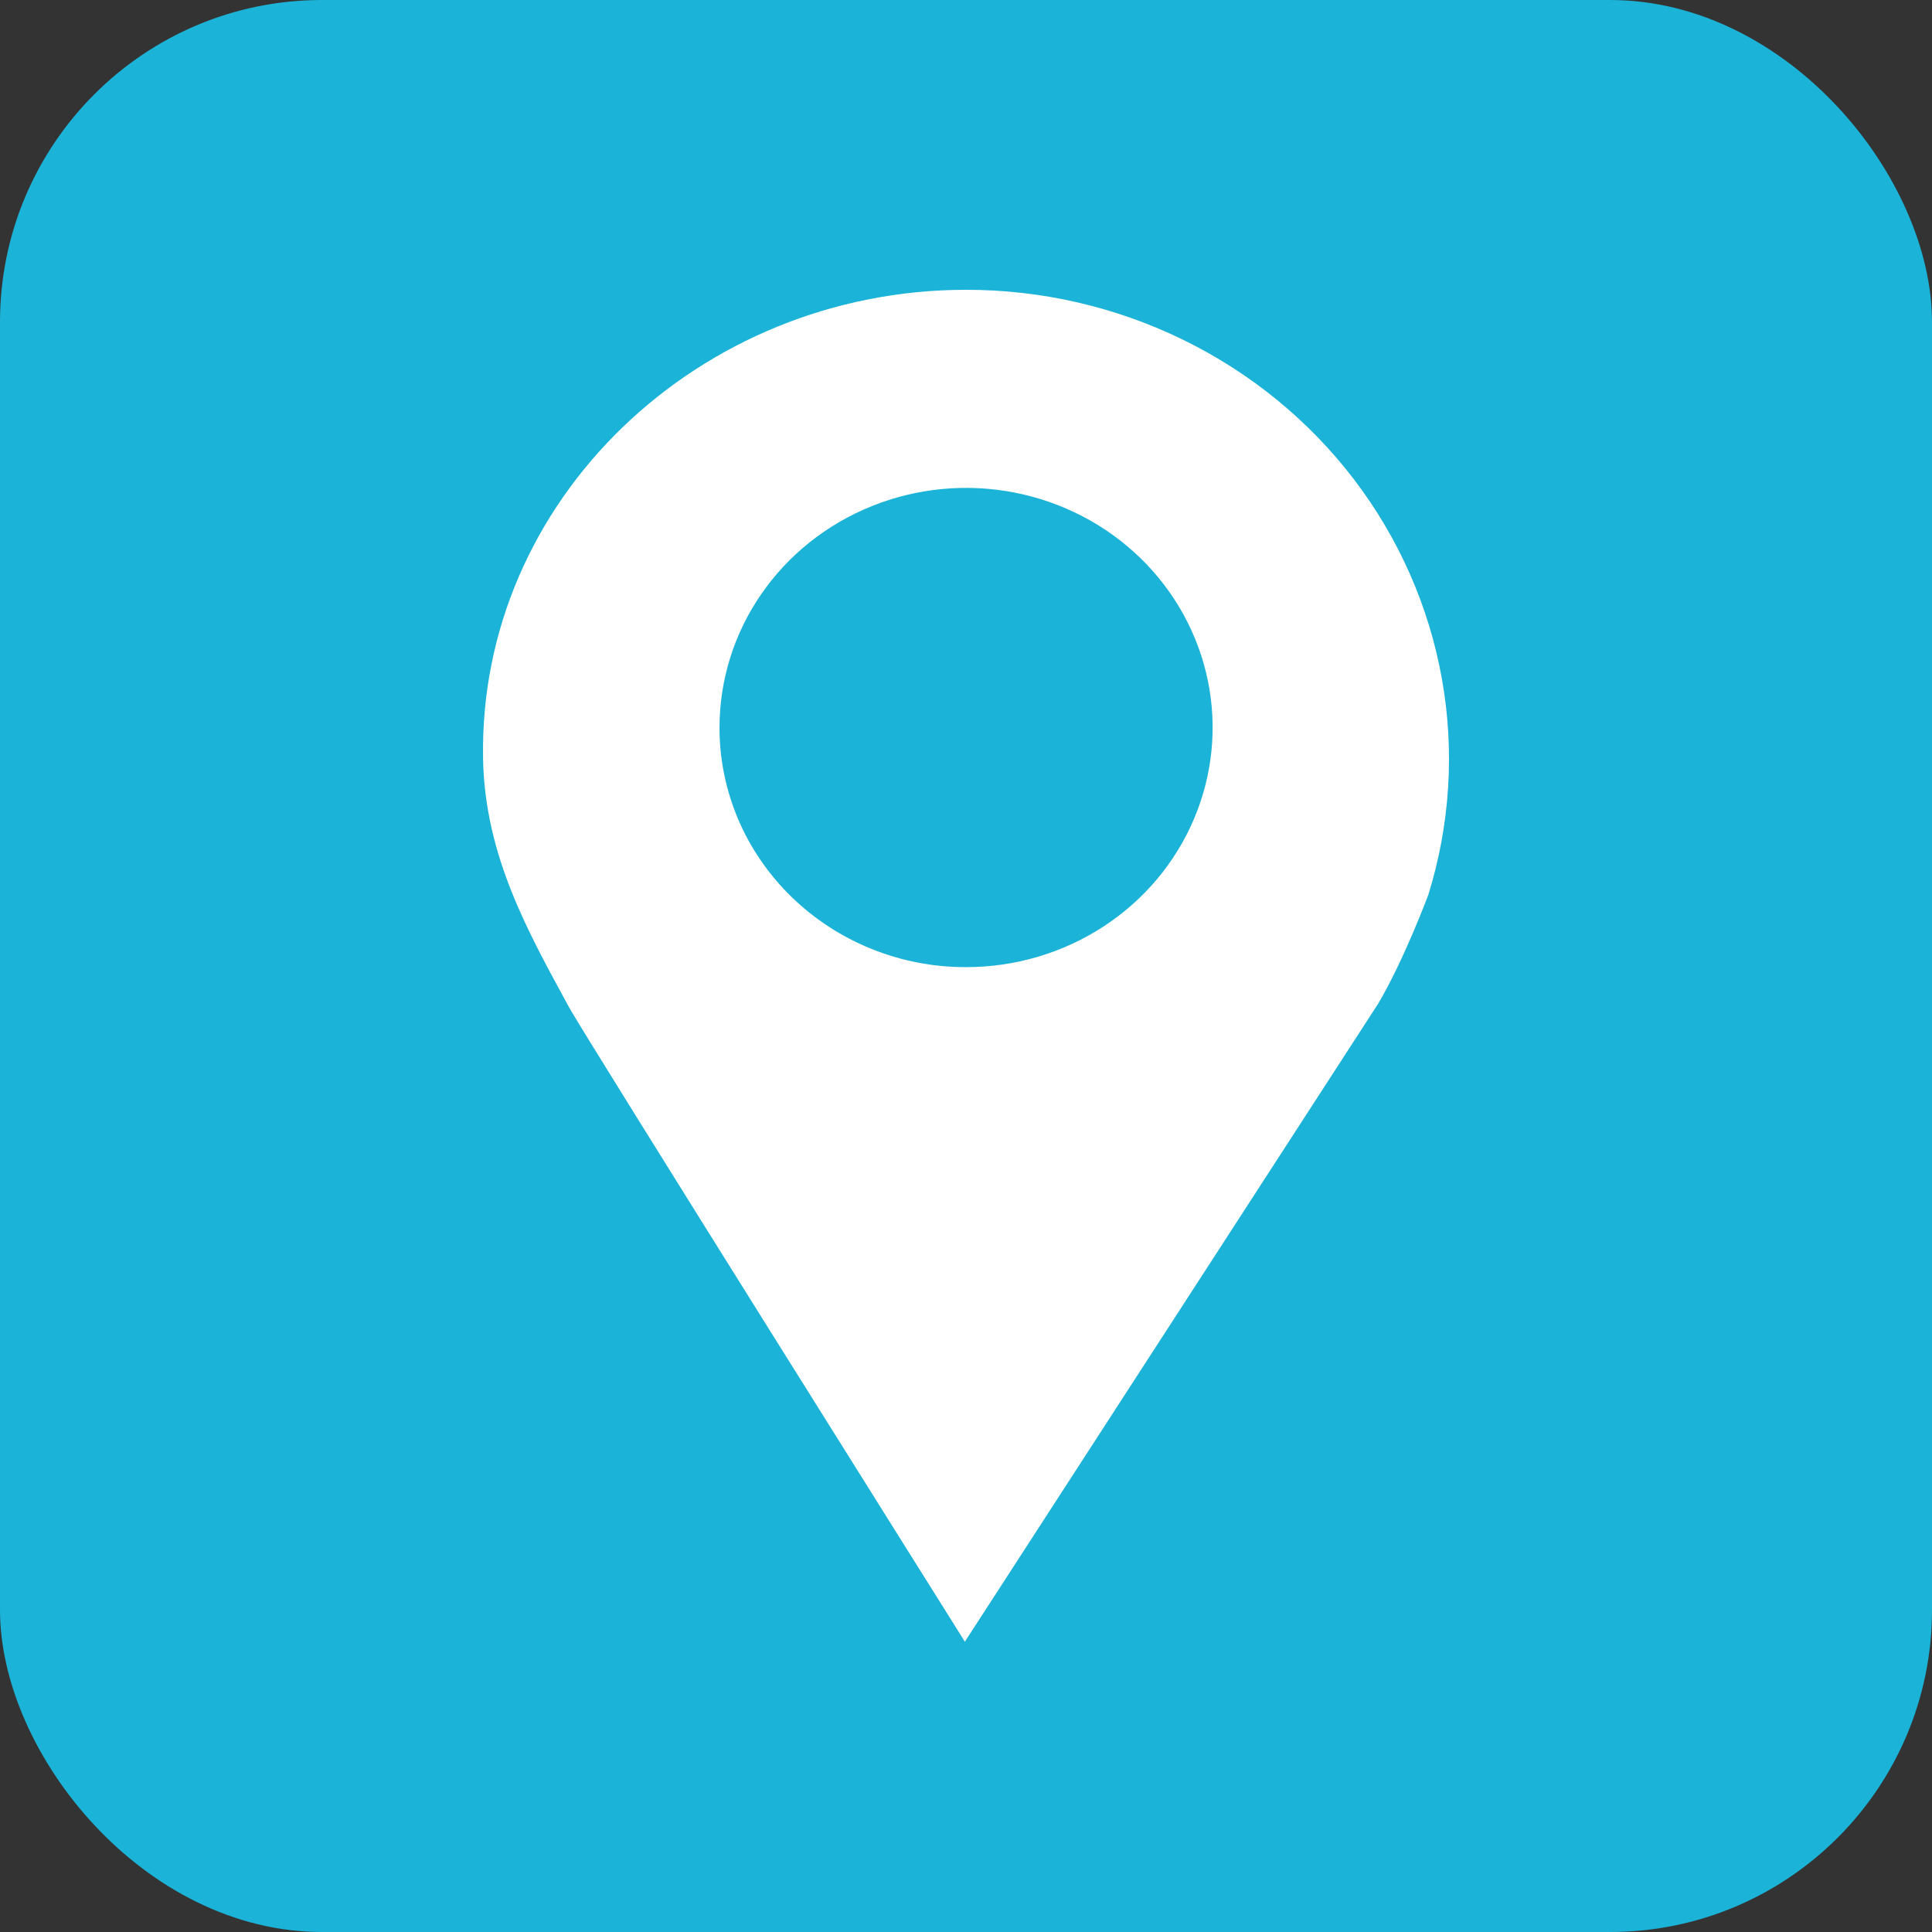
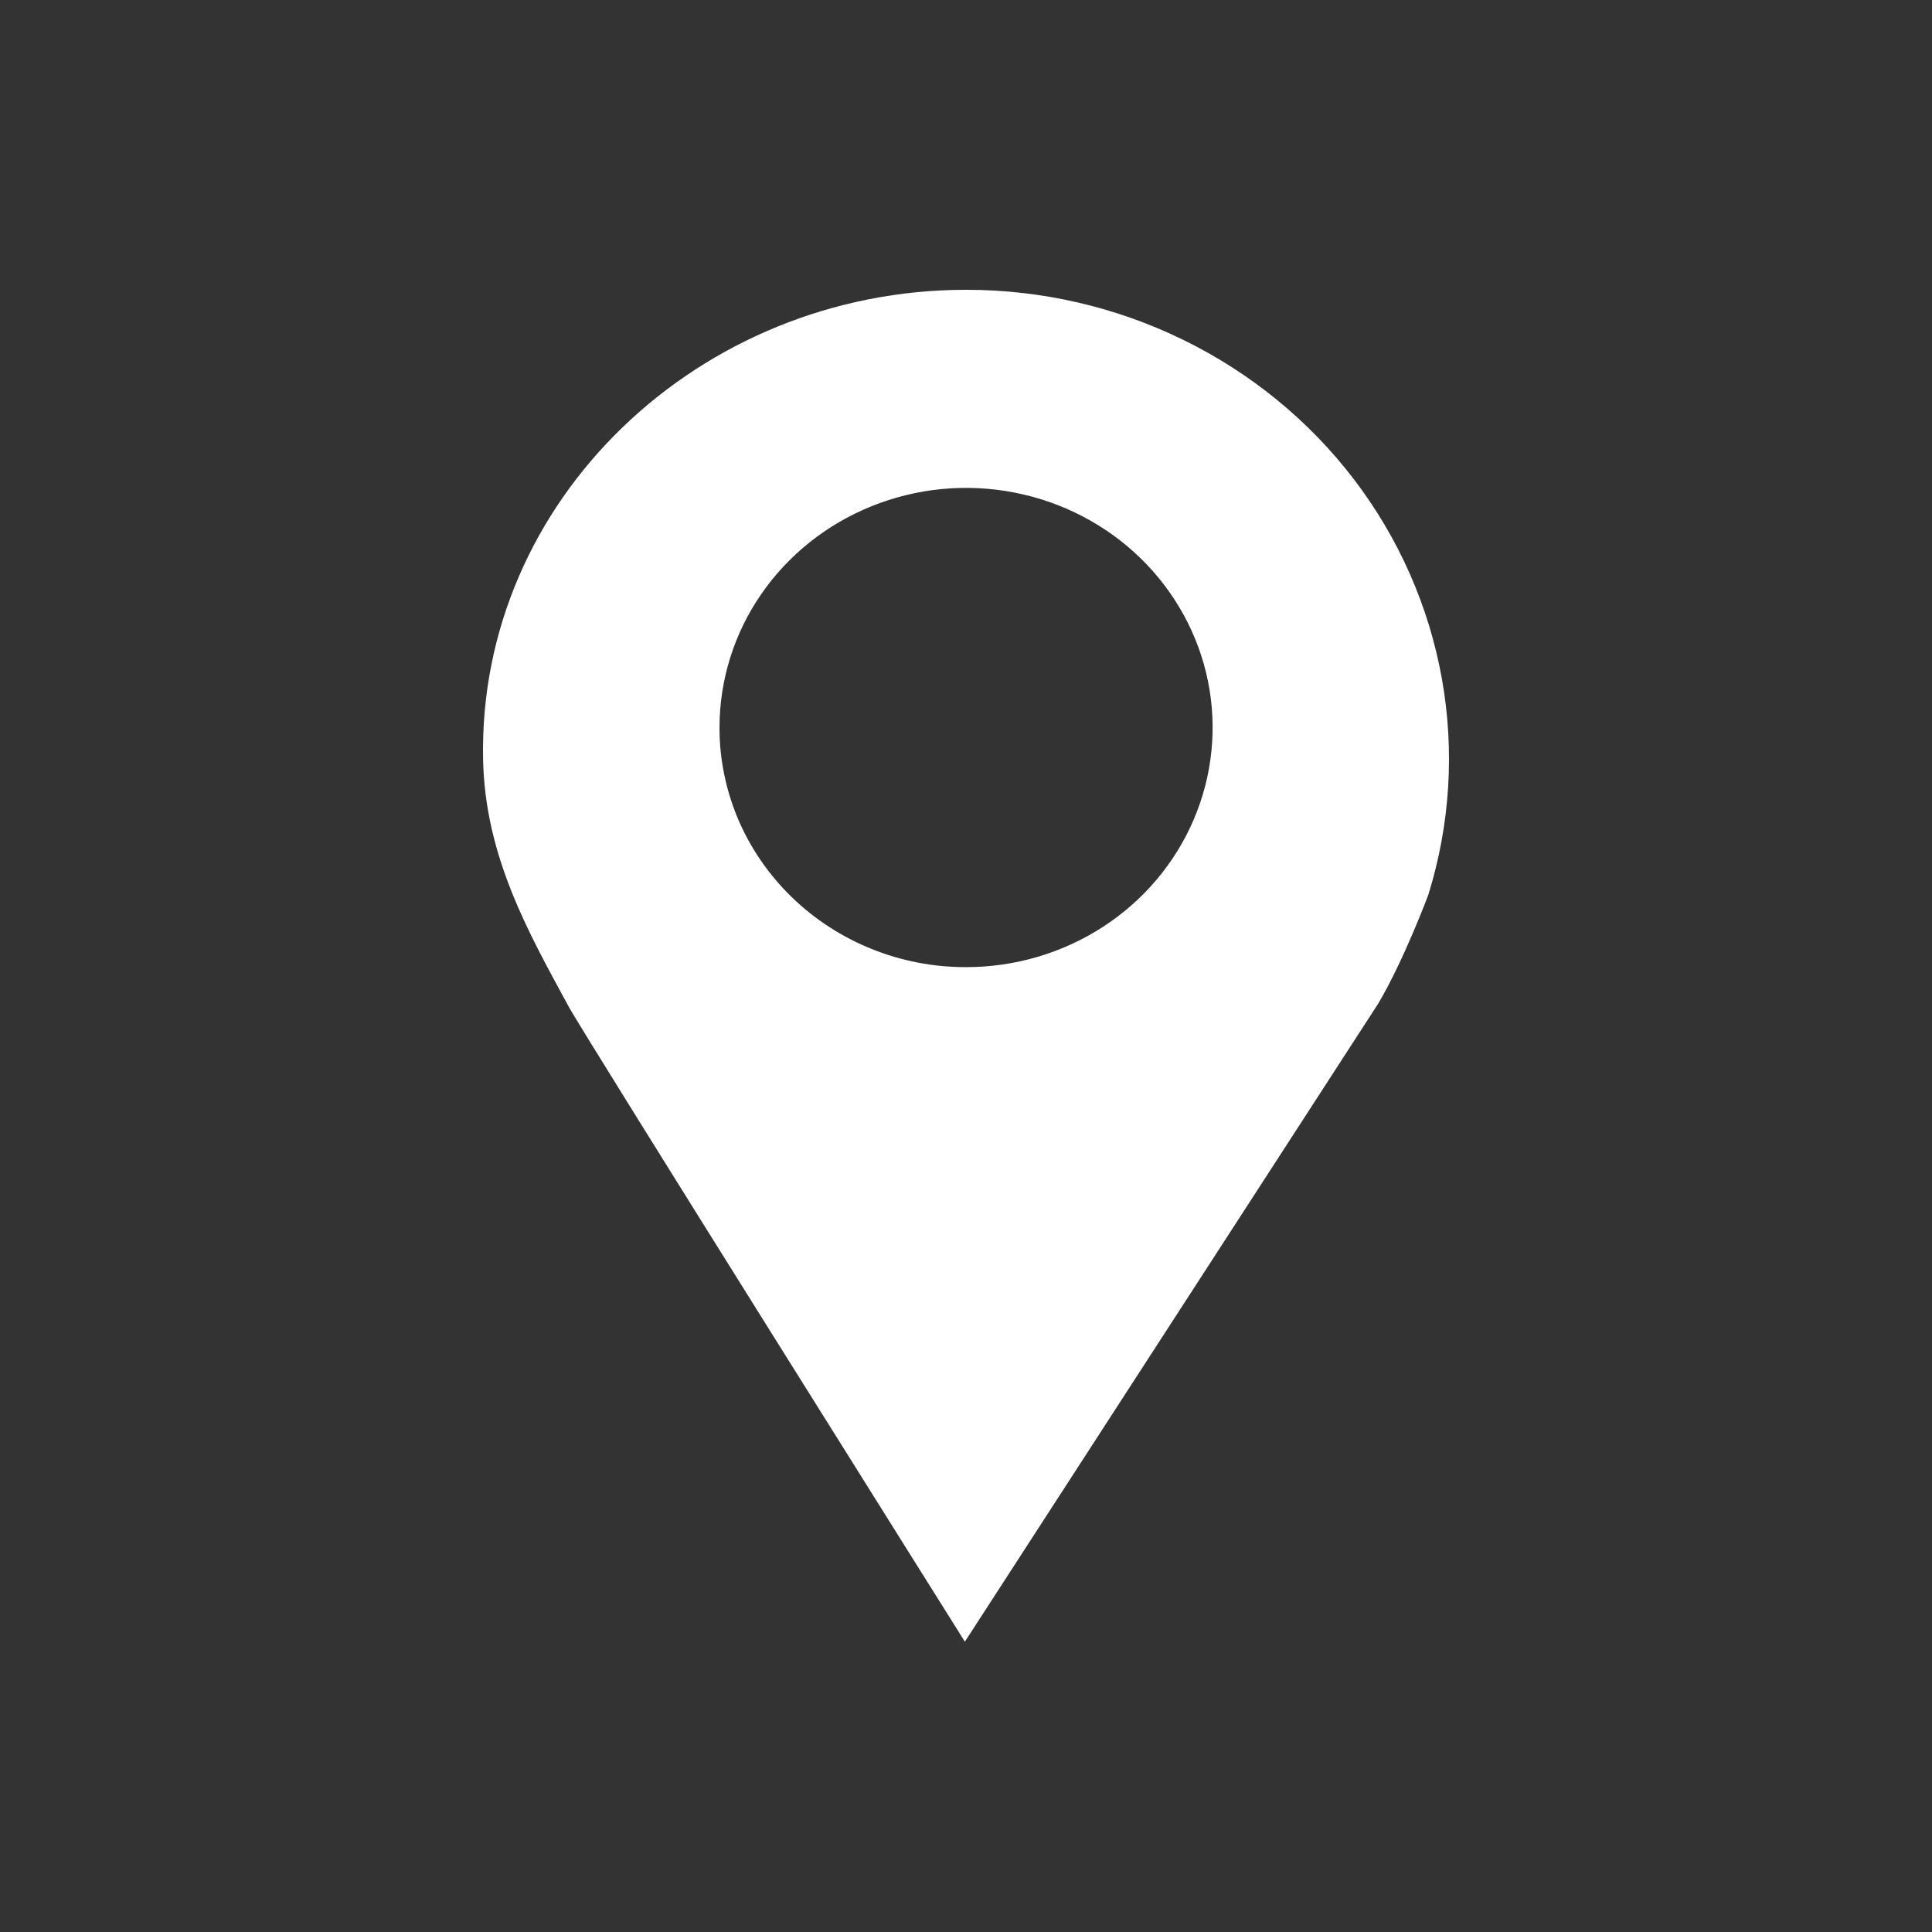
<svg xmlns="http://www.w3.org/2000/svg" width="24" height="24" viewBox="0 0 24 24" fill="none">
  <rect x="0" y="0" width="24" height="24" fill="#333333" stroke="none" />
-   <rect width="24" height="24" rx="4" fill="#1BB3D7" />
  <path d="M12 3.6C8.687 3.6 5.938 6.21 6.001 9.43C6.024 10.635 6.566 11.586 7.063 12.502C7.253 12.854 11.985 20.392 11.985 20.392V20.4L11.986 20.395L11.987 20.4V20.392L17.12 12.468C17.439 11.931 17.743 11.116 17.743 11.116C18.014 10.245 18.072 9.324 17.911 8.428C17.75 7.531 17.376 6.684 16.818 5.953C16.26 5.223 15.533 4.629 14.697 4.221C13.86 3.812 12.936 3.599 12 3.6ZM11.999 12.014C11.597 12.015 11.199 11.938 10.827 11.788C10.456 11.639 10.118 11.419 9.834 11.143C9.55 10.867 9.324 10.539 9.17 10.178C9.017 9.816 8.937 9.429 8.938 9.039C8.938 8.45 9.117 7.874 9.454 7.384C9.79 6.895 10.269 6.513 10.828 6.288C11.388 6.062 12.004 6.003 12.598 6.118C13.193 6.233 13.739 6.517 14.167 6.933C14.595 7.35 14.887 7.88 15.005 8.458C15.123 9.035 15.062 9.634 14.83 10.178C14.598 10.722 14.206 11.187 13.701 11.514C13.198 11.84 12.605 12.015 11.999 12.014Z" fill="white" />
</svg>